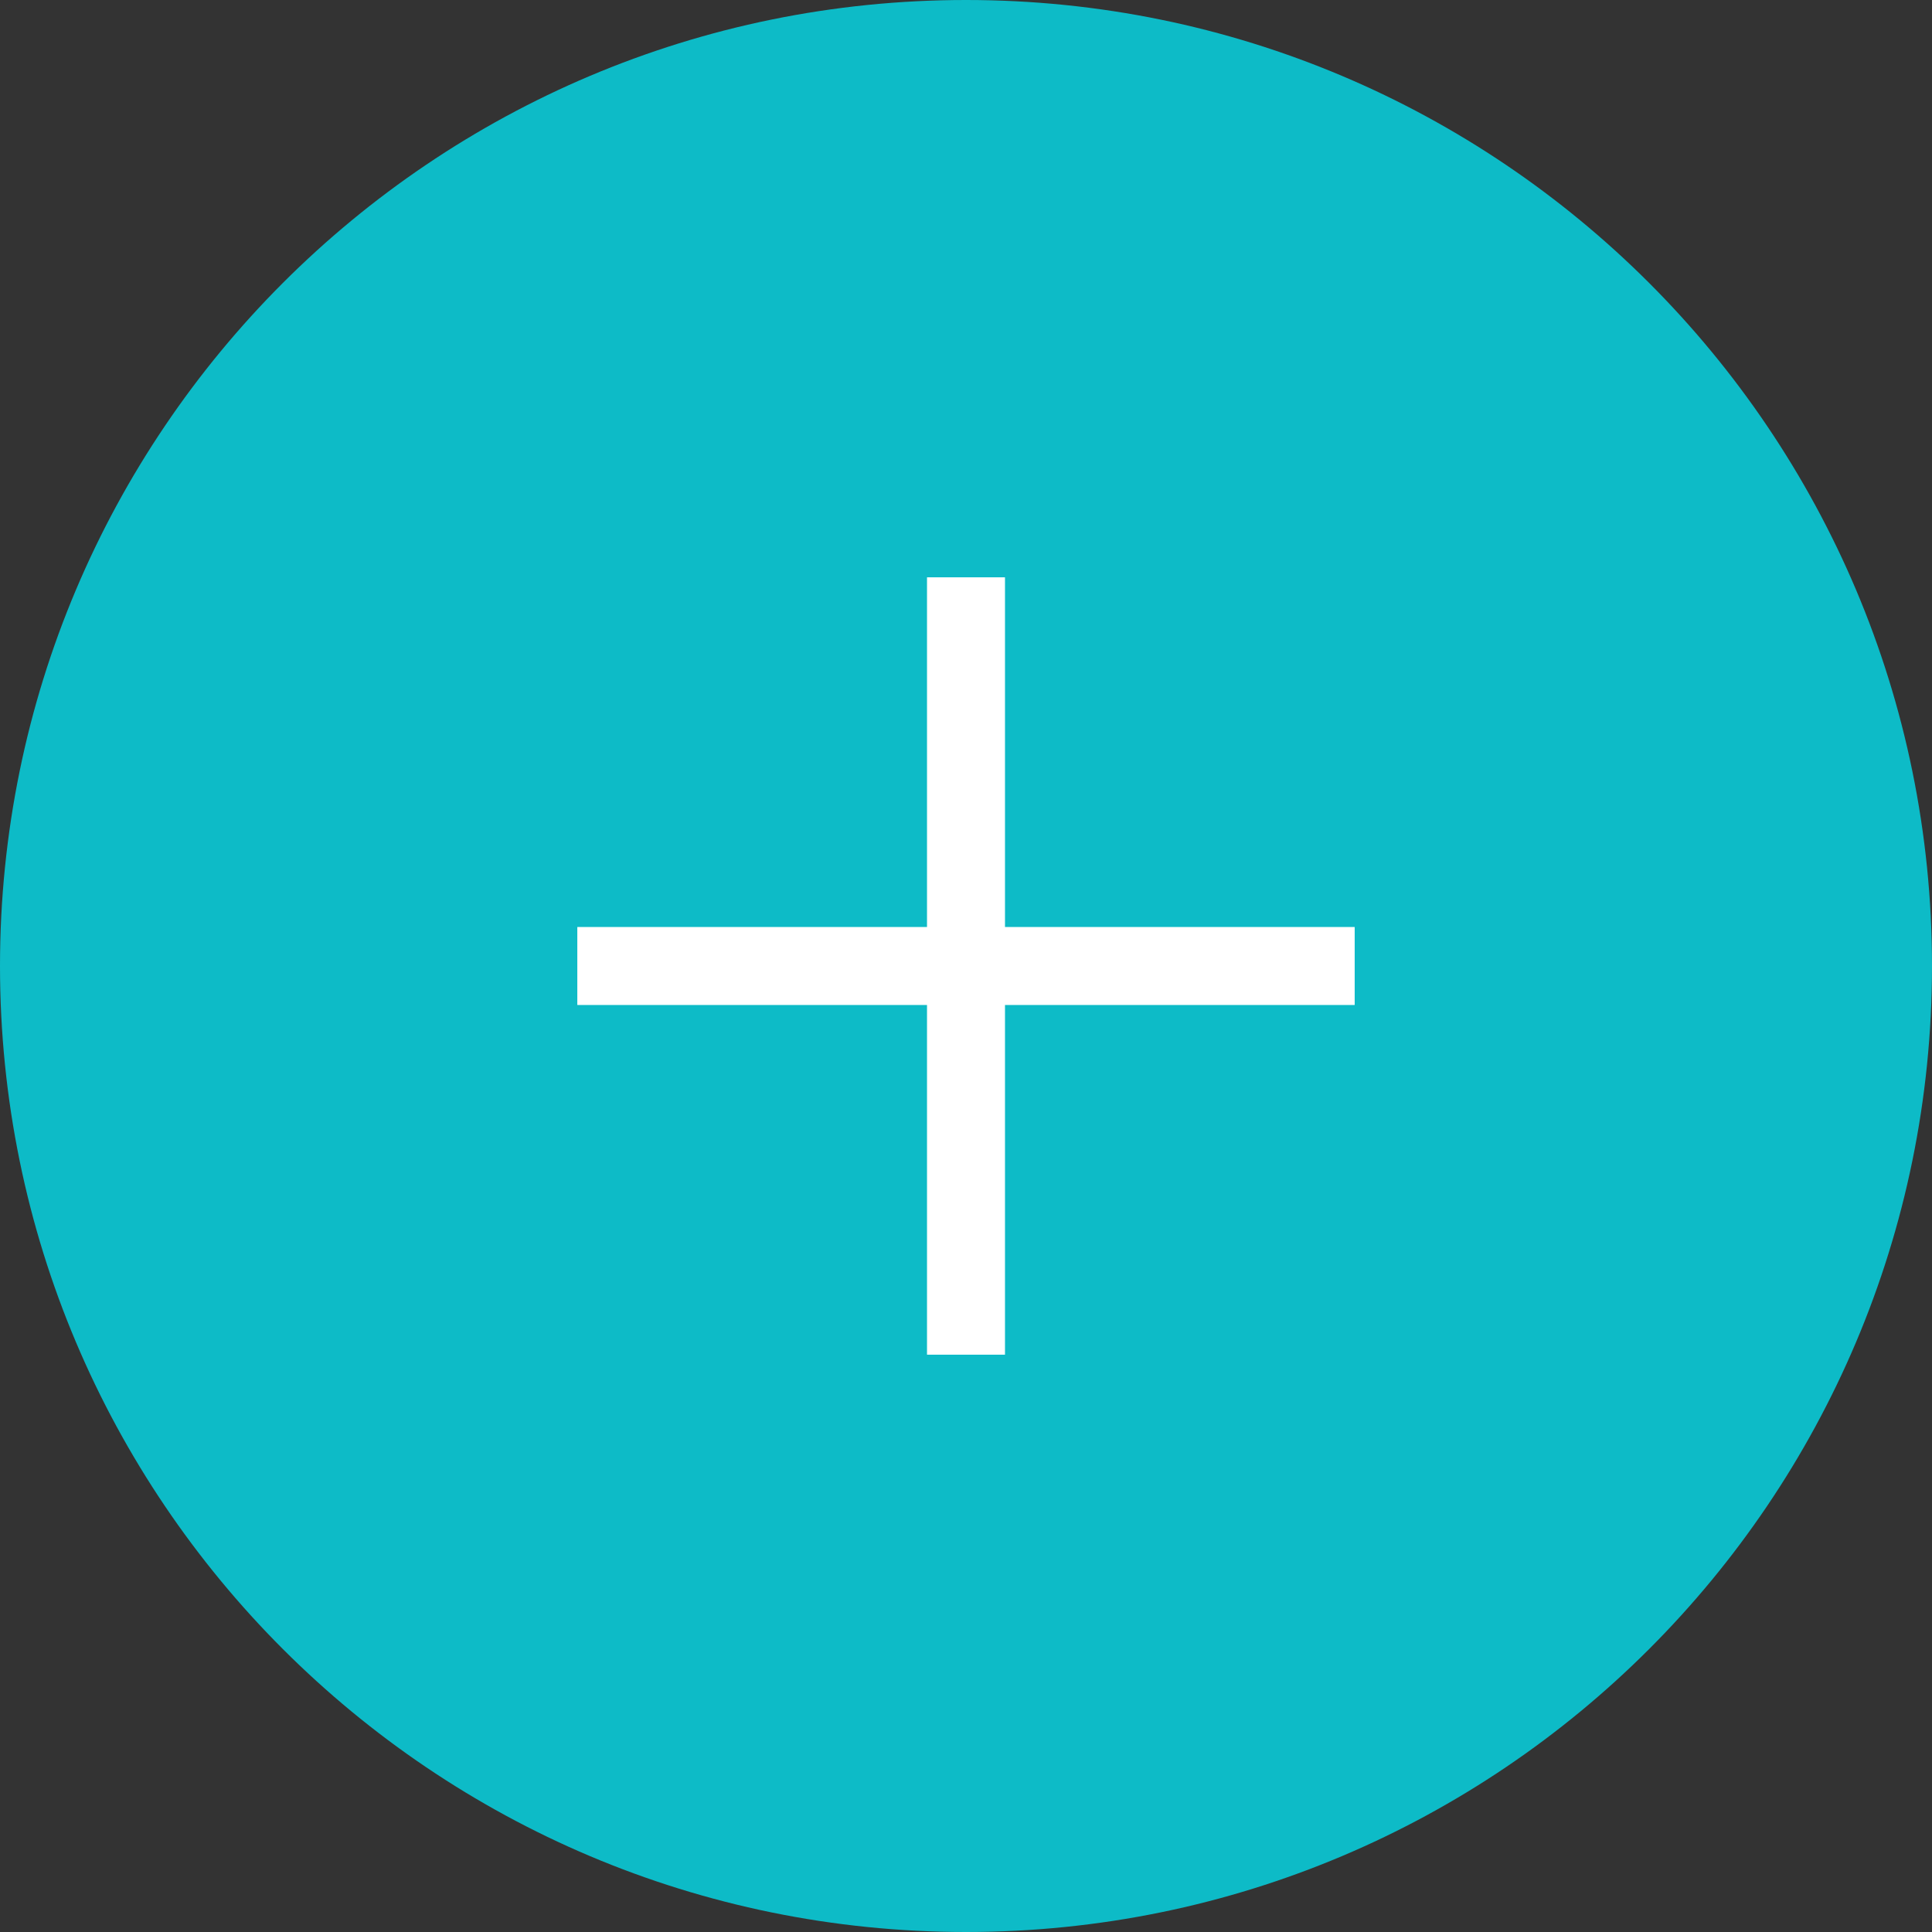
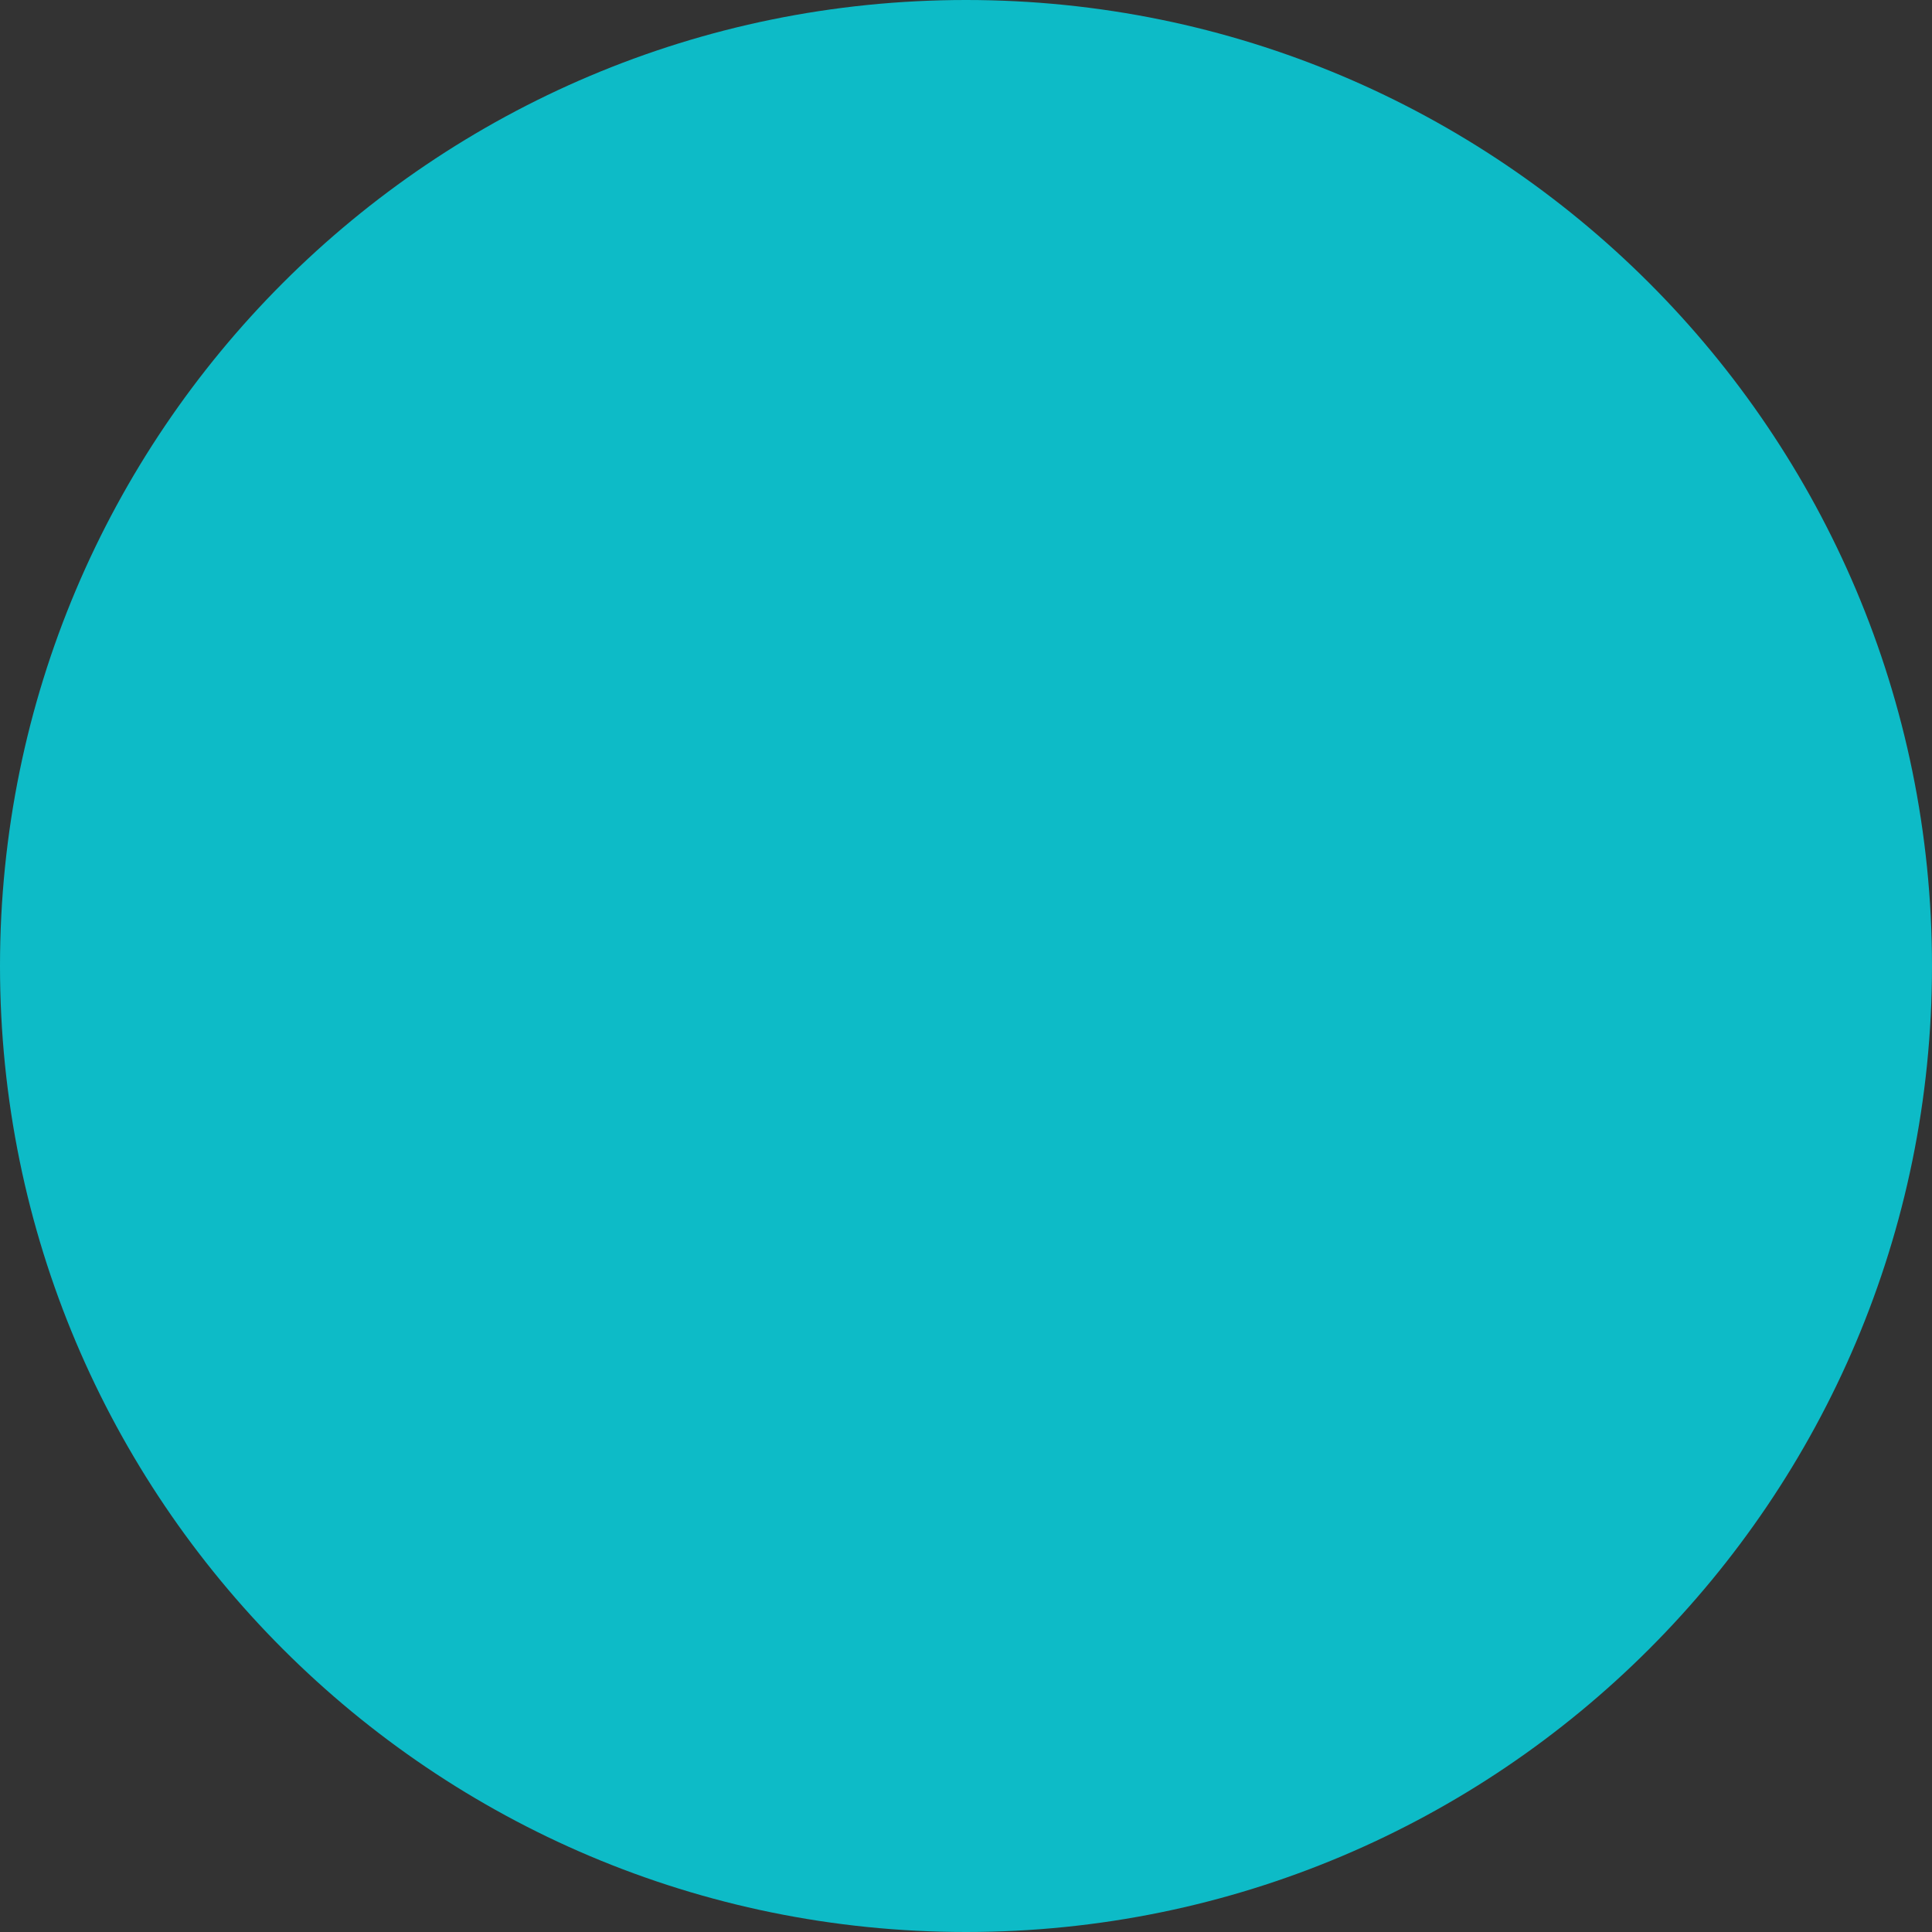
<svg xmlns="http://www.w3.org/2000/svg" width="11" height="11" viewBox="0 0 11 11" fill="none">
  <rect x="0" y="0" width="11" height="11" fill="#333333" stroke="none" />
  <g clip-path="url(#clip0_185_971)">
    <path d="M5.5 11C8.538 11 11 8.538 11 5.5C11 2.462 8.538 0 5.5 0C2.462 0 0 2.462 0 5.5C0 8.538 2.462 11 5.5 11Z" fill="#0DBBC7" />
-     <path d="M7.713 5.278H5.722V3.287H5.278V5.278H3.287V5.722H5.278V7.713H5.722V5.722H7.713V5.278Z" fill="white" />
  </g>
  <defs>
    <clipPath id="clip0_185_971">
      <rect width="11" height="11" fill="white" />
    </clipPath>
  </defs>
</svg>